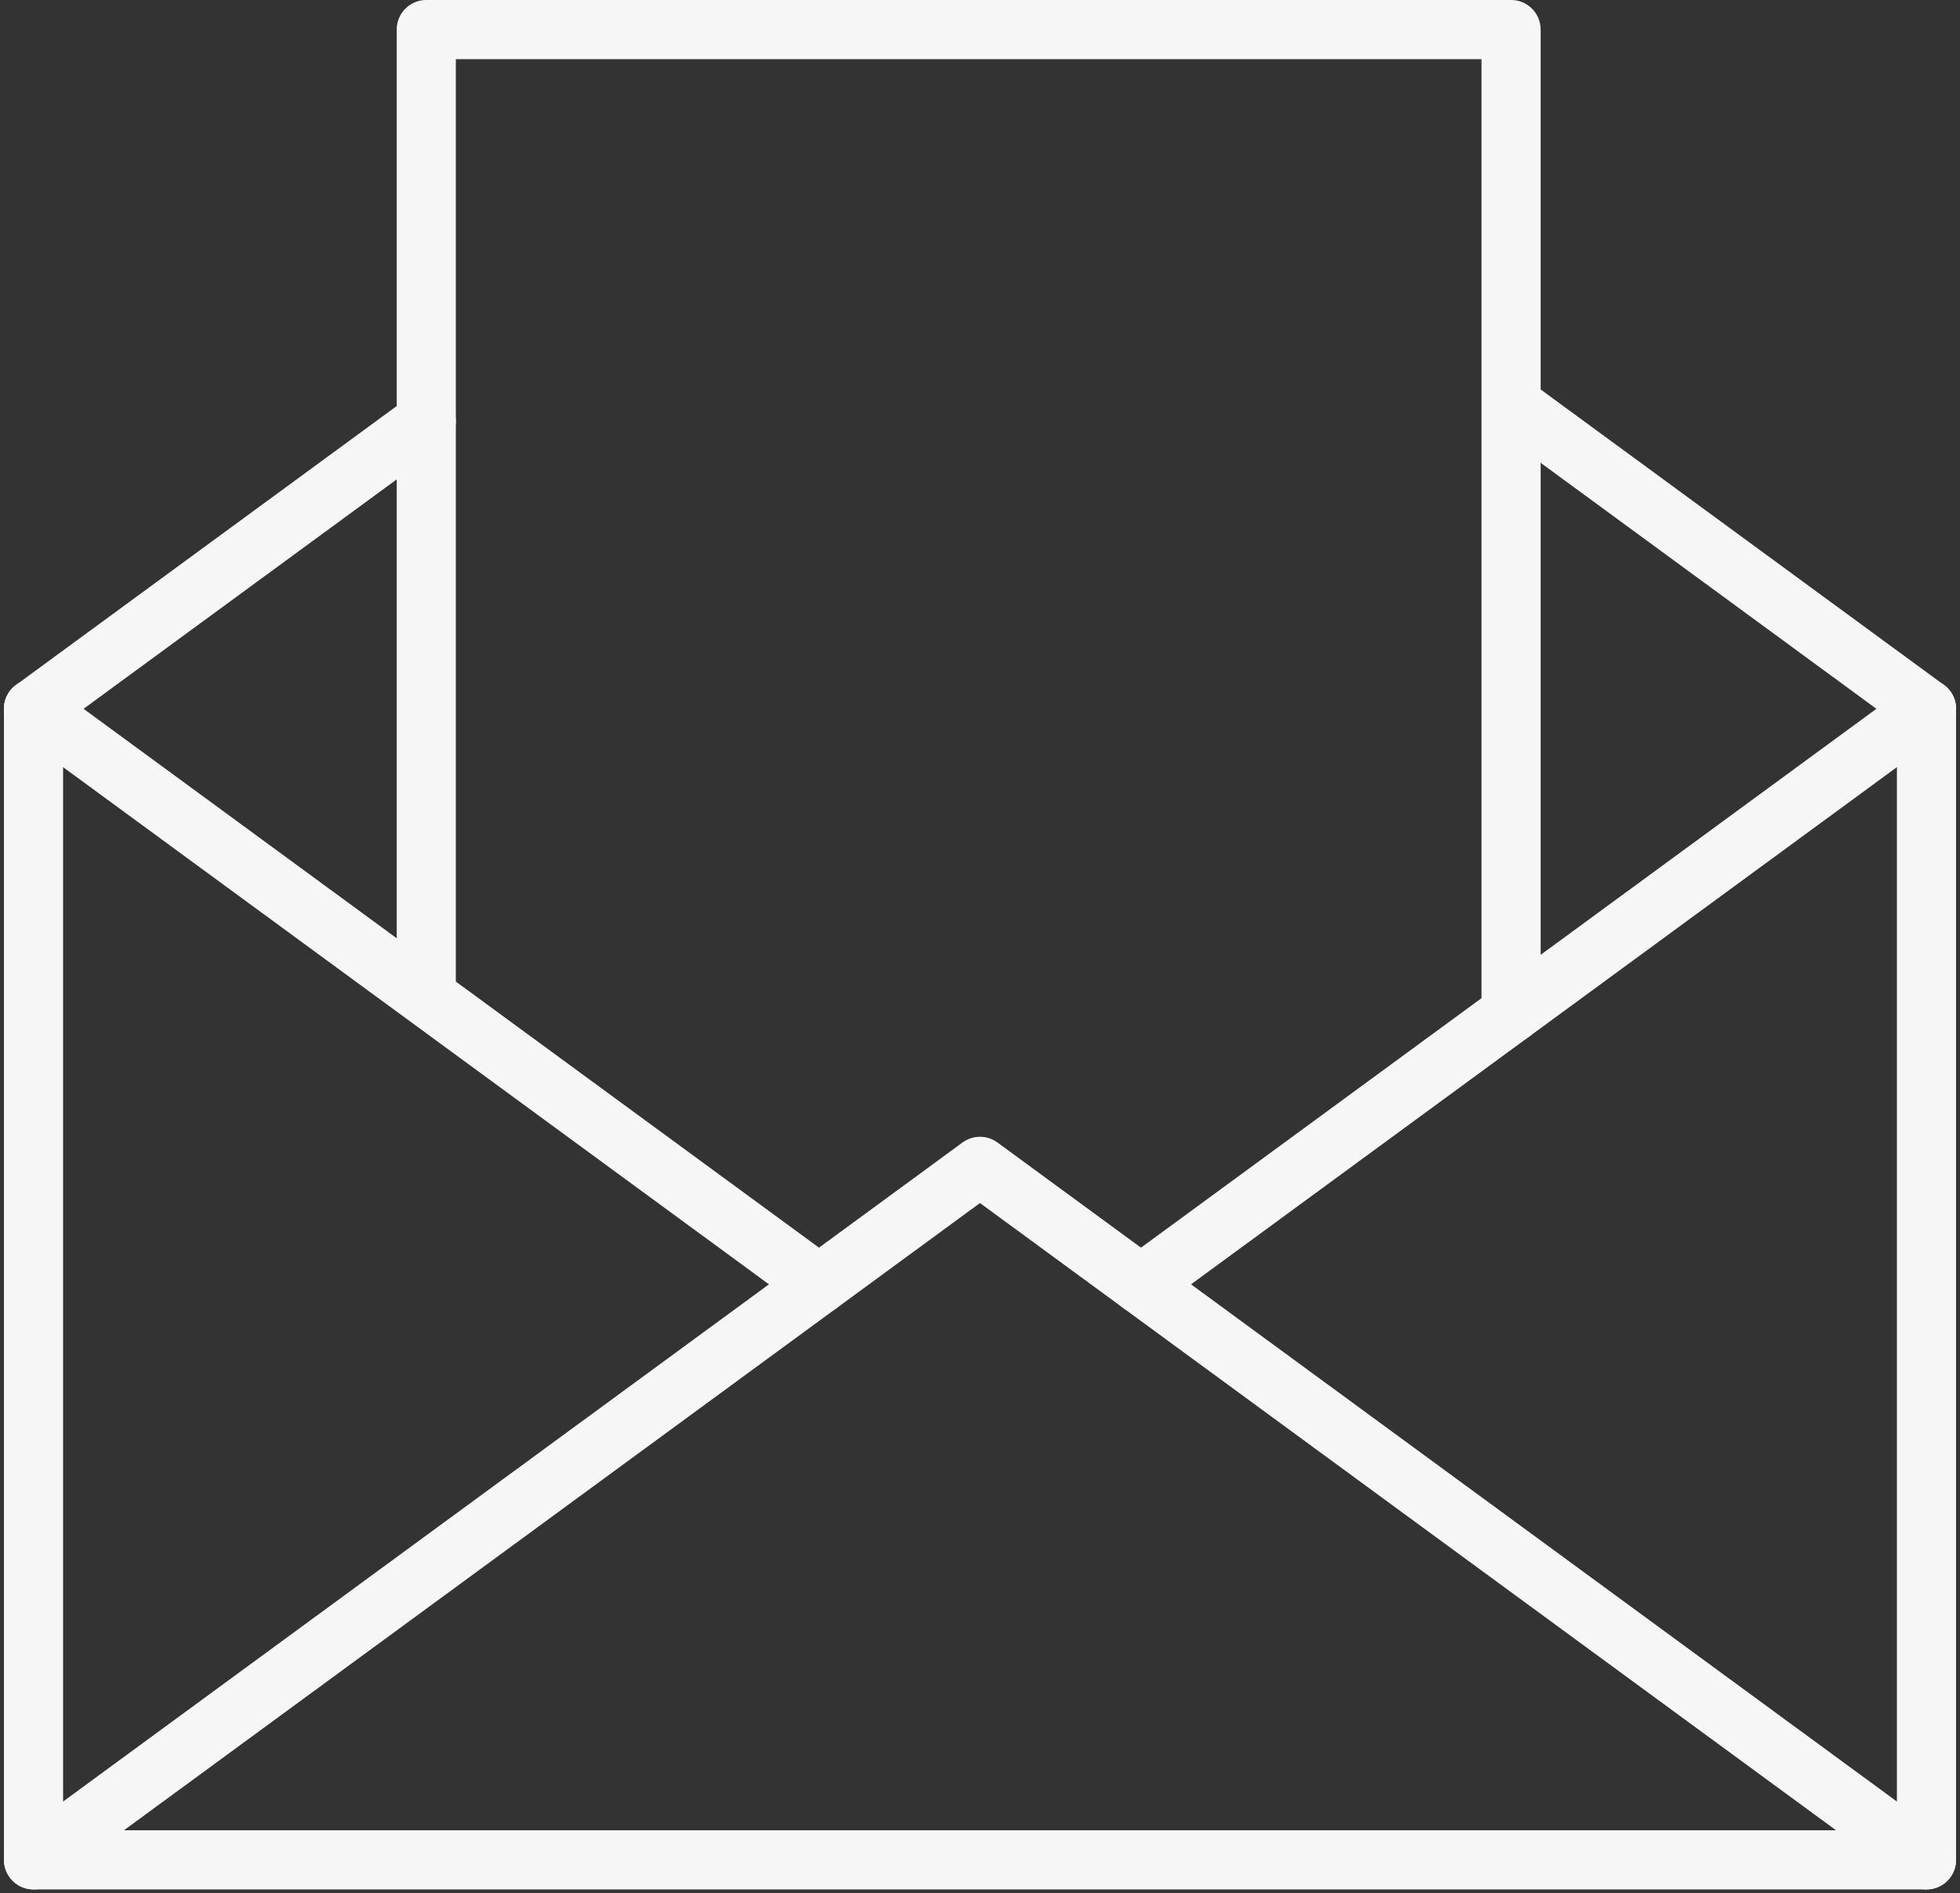
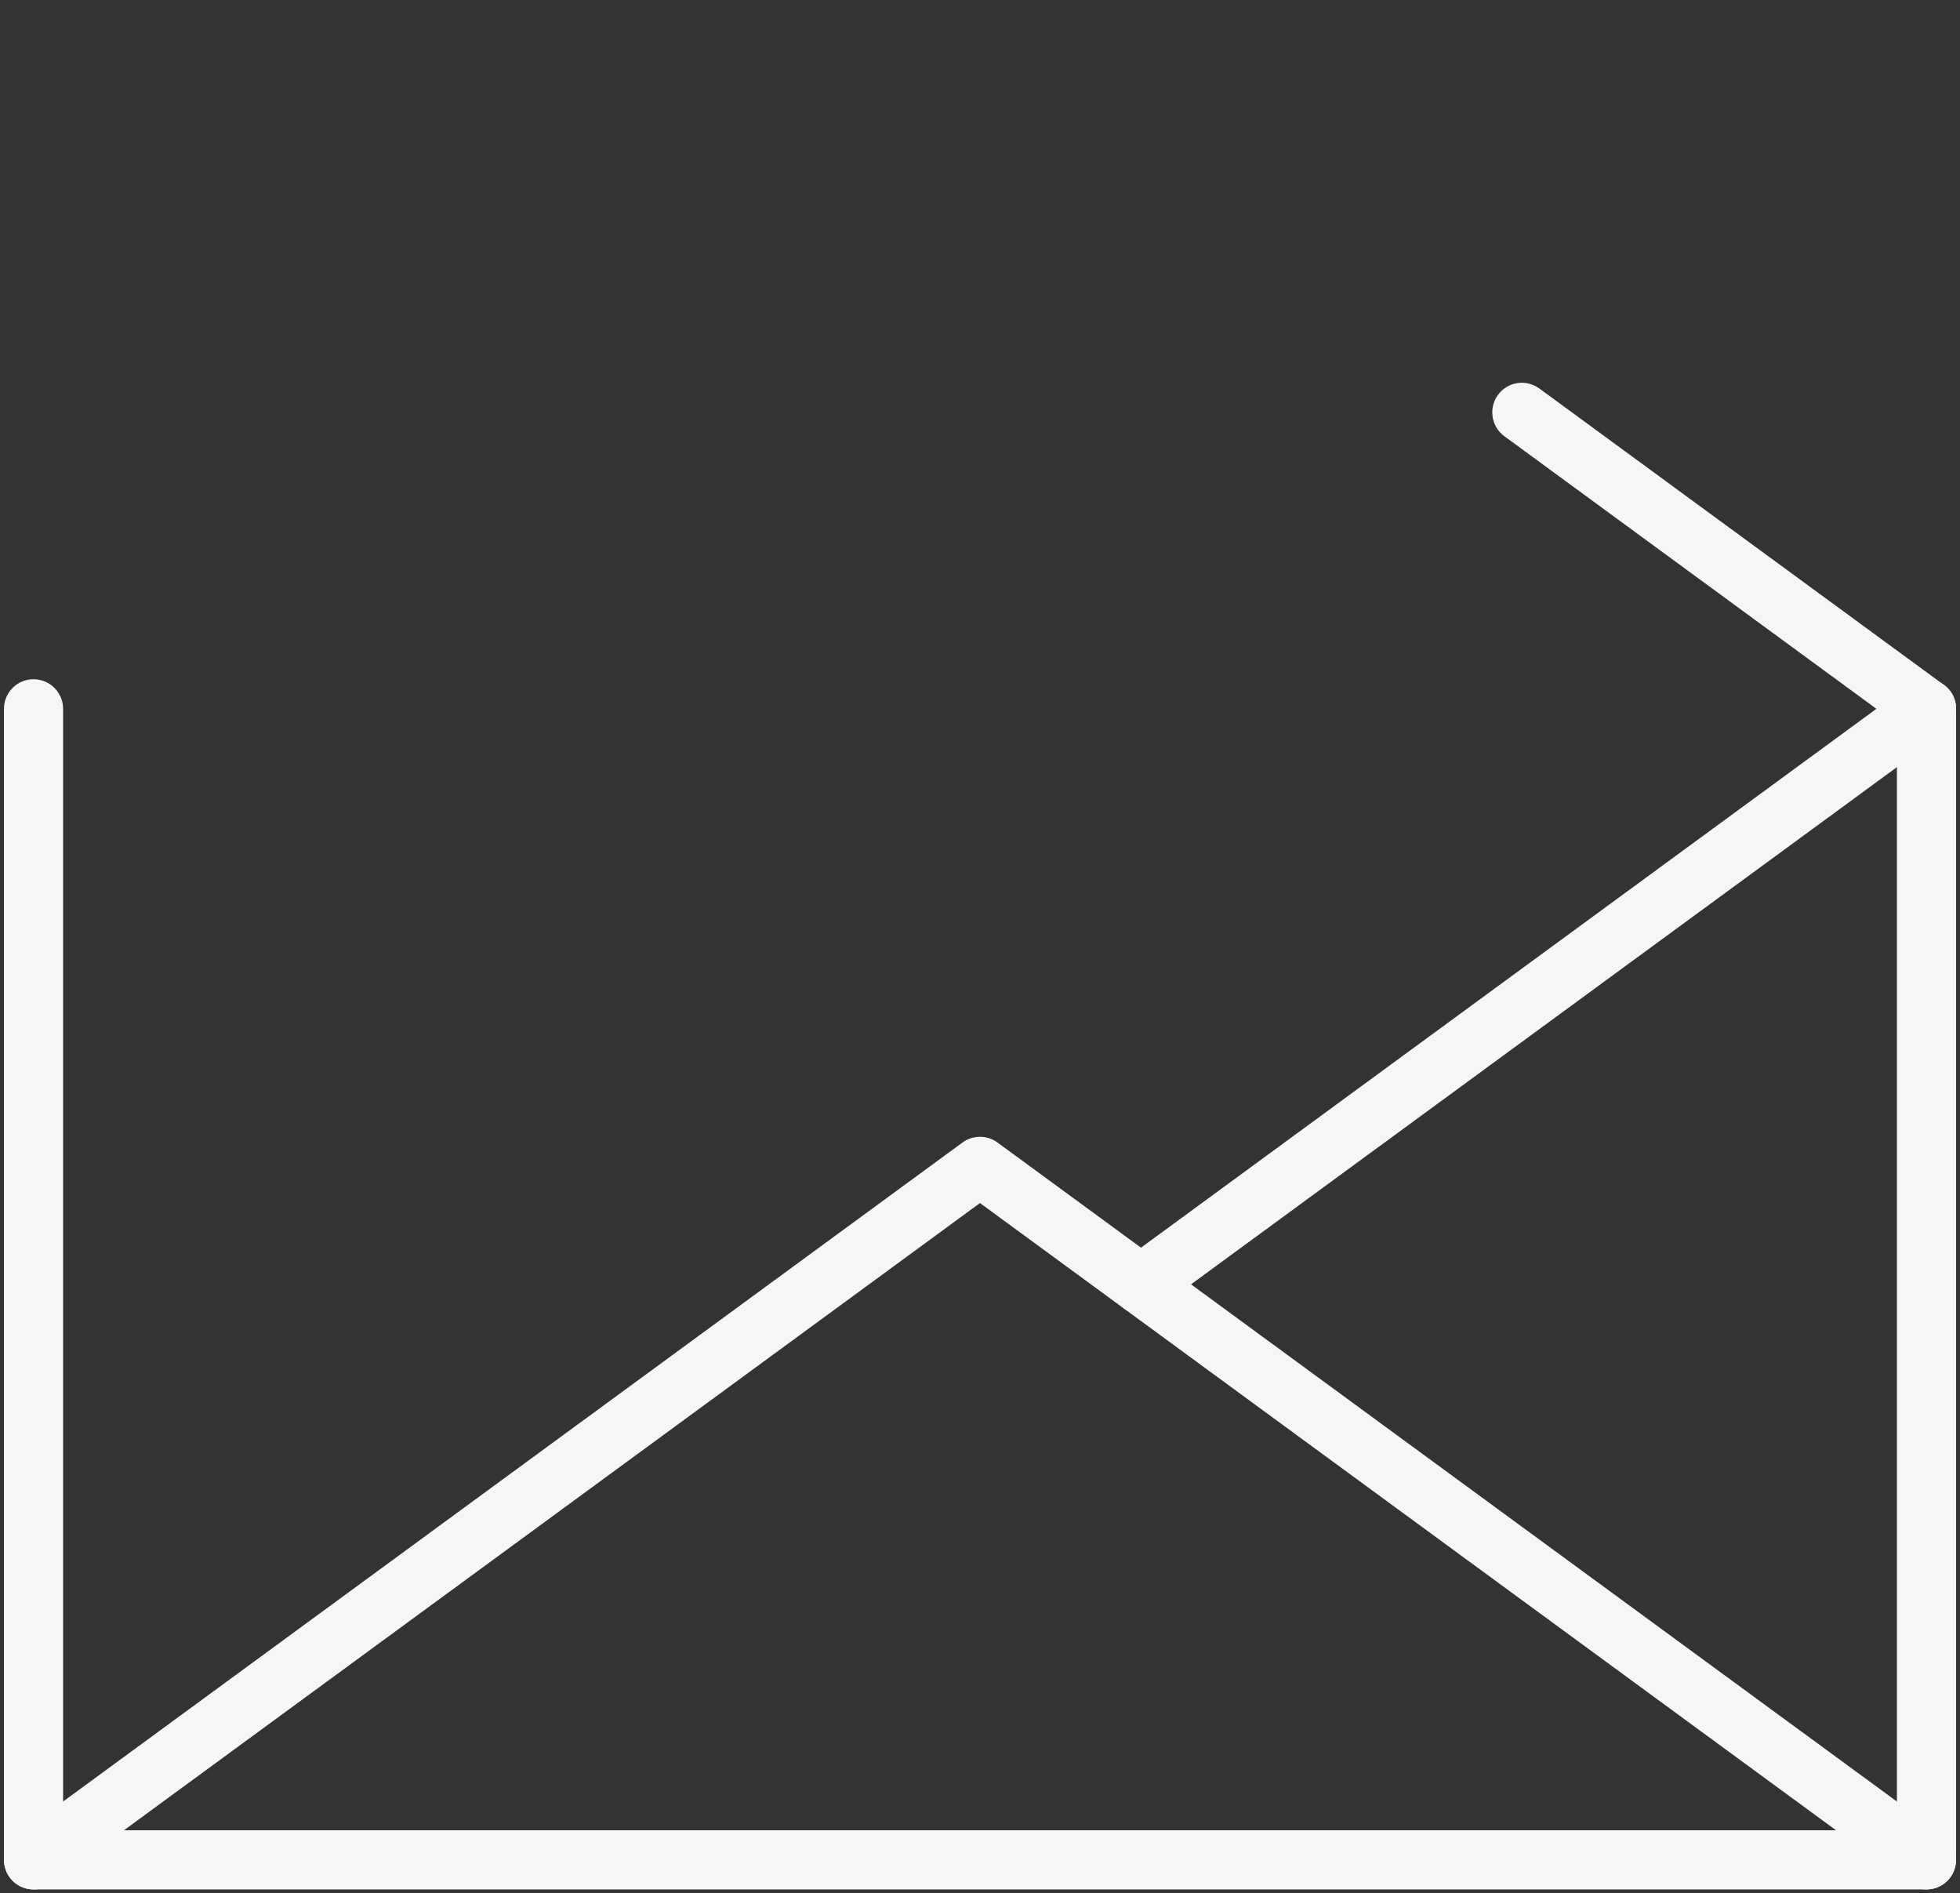
<svg xmlns="http://www.w3.org/2000/svg" fill="#f7f6f6" height="1152" preserveAspectRatio="xMidYMid meet" version="1" viewBox="653.6 437.7 1192.8 1152.0" width="1192.8" zoomAndPan="magnify">
  <rect x="653.6" y="437.7" width="1192.8" height="1152.0" fill="#333333" stroke="none" />
  <g id="change1_1">
    <path d="M 1826.004 1587.301 L 674 1587.301 C 664.062 1587.301 656 1579.238 656 1569.301 L 656 868.969 C 656 859.023 664.062 850.969 674 850.969 C 683.938 850.969 692 859.023 692 868.969 L 692 1551.301 L 1808.004 1551.301 L 1808.004 868.969 C 1808.004 859.023 1816.059 850.969 1826.004 850.969 C 1835.949 850.969 1844.004 859.023 1844.004 868.969 L 1844.004 1569.301 C 1844.004 1579.238 1835.949 1587.301 1826.004 1587.301" fill="inherit" />
    <path d="M 1825.969 1587.301 C 1822.289 1587.301 1818.562 1586.184 1815.355 1583.82 L 1249.988 1169.676 L 684.637 1583.82 C 676.551 1589.73 665.348 1587.922 659.465 1579.941 C 653.605 1571.922 655.34 1560.652 663.355 1554.781 L 1239.352 1132.844 C 1245.684 1128.203 1254.305 1128.203 1260.637 1132.844 L 1836.629 1554.781 C 1844.648 1560.652 1846.383 1571.922 1840.527 1579.941 C 1836.98 1584.754 1831.52 1587.301 1825.969 1587.301" fill="inherit" />
    <path d="M 1825.969 886.973 C 1822.289 886.973 1818.562 885.852 1815.355 883.492 L 1569.109 703.113 C 1561.098 697.246 1559.367 685.988 1565.223 677.957 C 1571.113 669.949 1582.34 668.148 1590.402 674.082 L 1836.629 854.449 C 1844.648 860.316 1846.383 871.59 1840.527 879.609 C 1836.98 884.41 1831.52 886.973 1825.969 886.973" fill="inherit" />
-     <path d="M 674.023 886.969 C 668.469 886.969 663.008 884.41 659.469 879.609 C 653.609 871.578 655.344 860.32 663.359 854.449 L 902.375 679.371 C 910.414 673.441 921.664 675.238 927.547 683.25 C 933.406 691.27 931.672 702.539 923.656 708.41 L 684.641 883.488 C 681.43 885.84 677.703 886.969 674.023 886.969" fill="inherit" />
    <path d="M 1347.984 1237.133 C 1342.434 1237.133 1336.973 1234.582 1333.438 1229.785 C 1327.57 1221.754 1329.305 1210.492 1337.324 1204.625 L 1815.355 854.449 C 1823.41 848.516 1834.648 850.328 1840.527 858.336 C 1846.383 866.355 1844.648 877.613 1836.629 883.492 L 1358.609 1233.652 C 1355.391 1236.012 1351.664 1237.133 1347.984 1237.133" fill="inherit" />
-     <path d="M 1152.012 1237.129 C 1148.328 1237.129 1144.602 1236.012 1141.391 1233.648 L 663.359 883.488 C 655.344 877.609 653.609 866.352 659.469 858.328 C 665.352 850.32 676.555 848.512 684.641 854.449 L 1162.672 1204.621 C 1170.691 1210.488 1172.422 1221.75 1166.559 1229.781 C 1163.02 1234.578 1157.559 1237.129 1152.012 1237.129" fill="inherit" />
-     <path d="M 1573.199 1072.16 C 1563.27 1072.16 1555.199 1064.102 1555.199 1054.16 L 1555.199 473.691 L 931.016 473.691 L 931.016 1042.309 C 931.016 1052.25 922.953 1060.309 913.016 1060.309 C 903.078 1060.309 895.016 1052.25 895.016 1042.309 L 895.016 455.691 C 895.016 445.762 903.078 437.691 913.016 437.691 L 1573.199 437.691 C 1583.141 437.691 1591.199 445.762 1591.199 455.691 L 1591.199 1054.16 C 1591.199 1064.102 1583.141 1072.16 1573.199 1072.16" fill="inherit" />
  </g>
</svg>